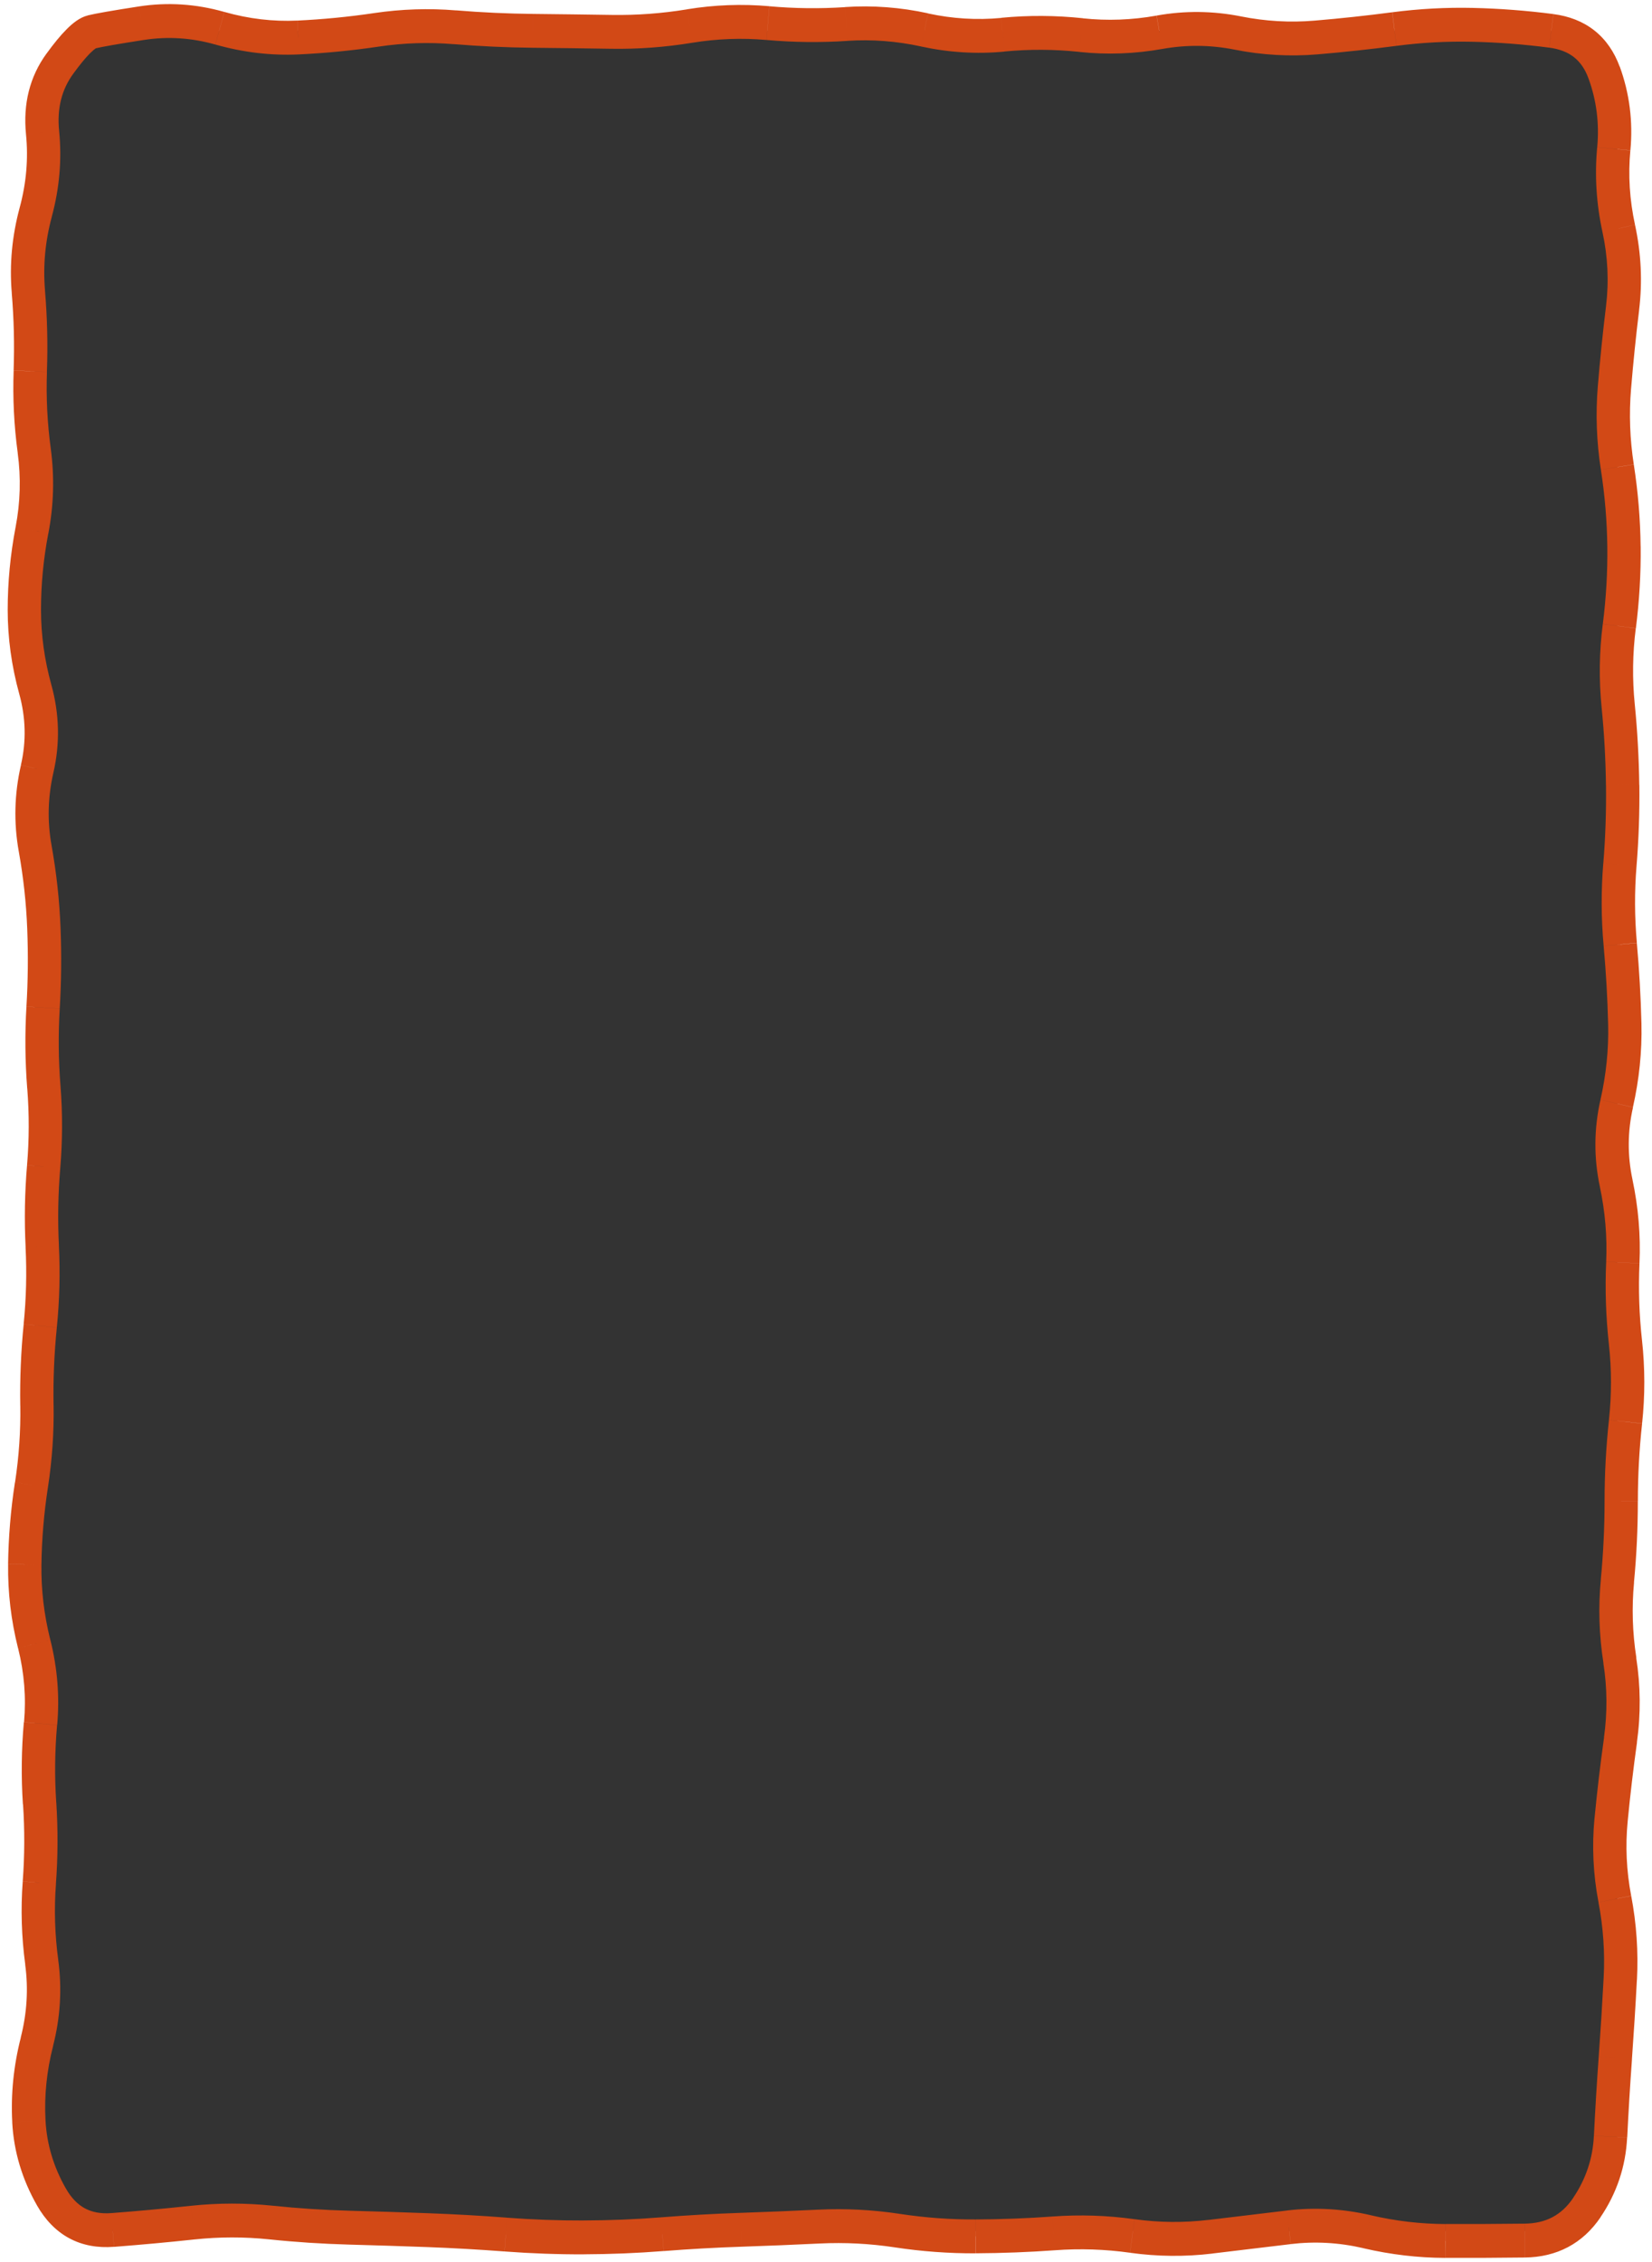
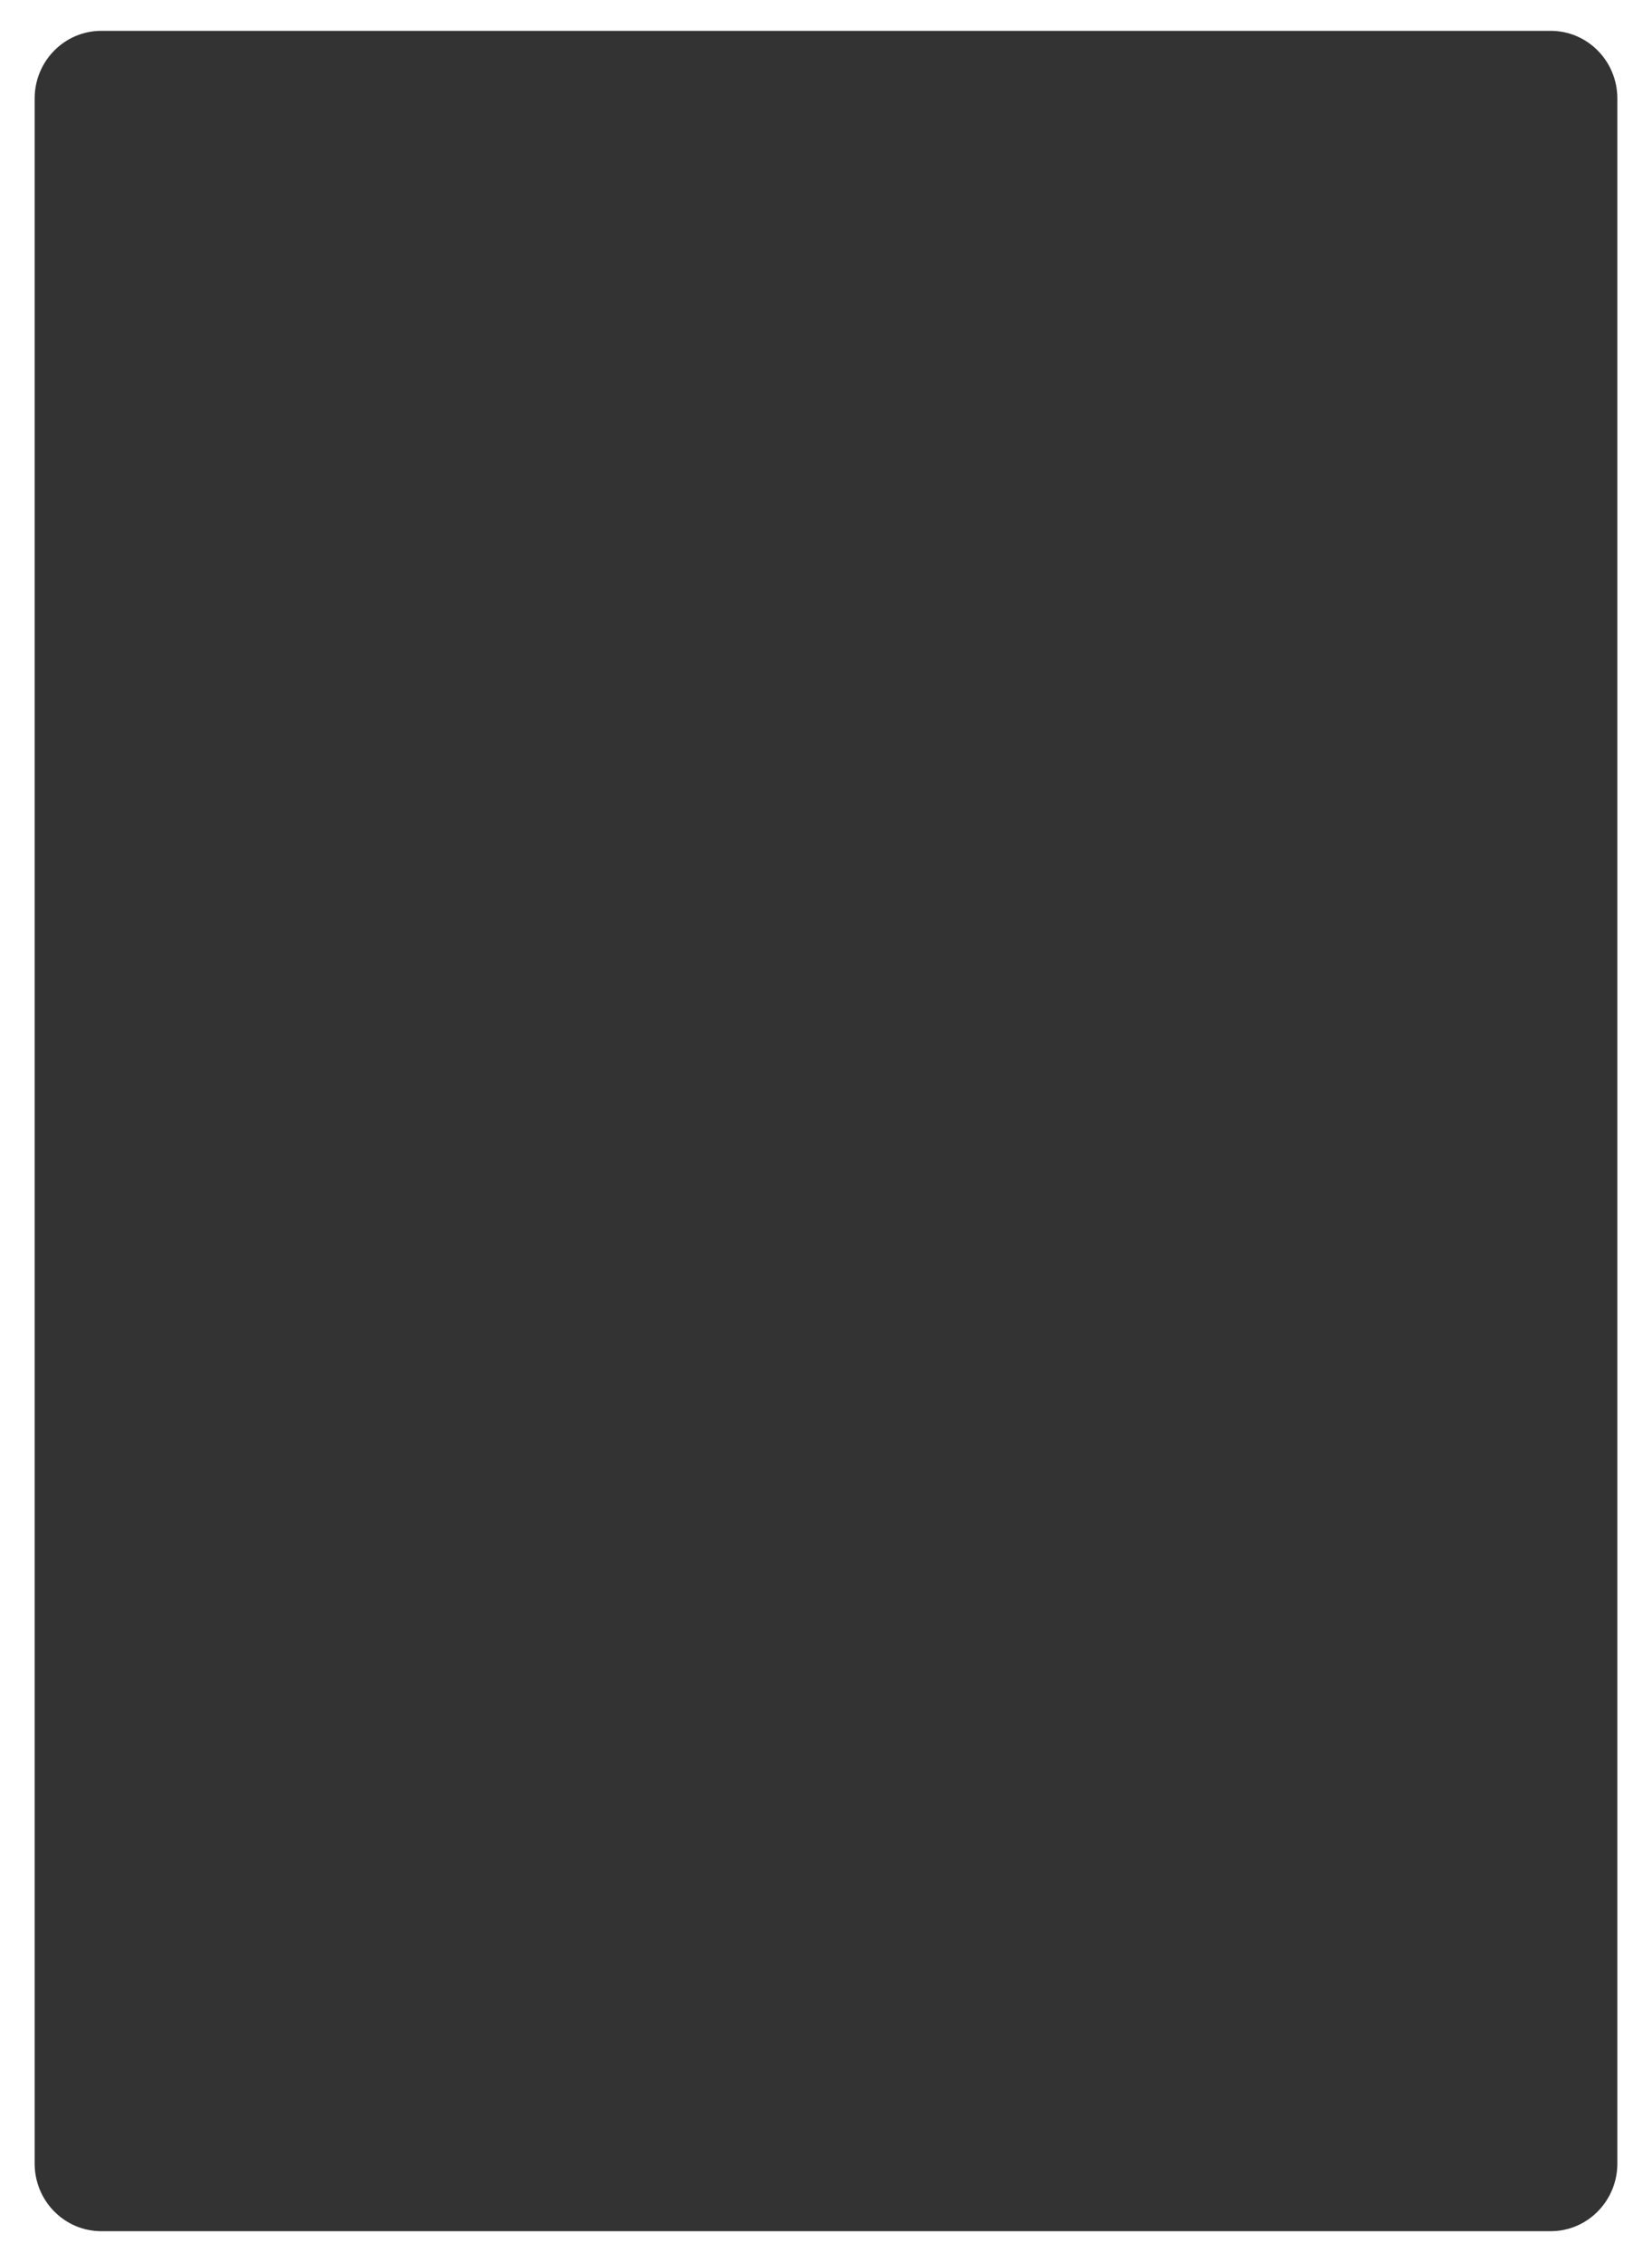
<svg xmlns="http://www.w3.org/2000/svg" id="item-photoframe-port-main" viewBox="0 0 380 520">
  <rect x="0" y="0" width="380" height="520" fill="#333333" stroke="none" />
  <defs>
    <style>.cls-1{fill:#d24916;}.cls-2{fill:#fff;}</style>
  </defs>
-   <path class="cls-2" d="M380,520H0V0h380v520ZM7.97,497.35c0,8.6,6.86,15.56,15.33,15.56h333.4c8.47,0,15.33-6.97,15.33-15.56V22.65c0-8.6-6.86-15.56-15.33-15.56H23.3c-8.47,0-15.33,6.97-15.33,15.56v474.71Z" />
-   <path id="red" class="cls-1" d="M68.58,8.62l.18,3.89-.18-3.89ZM122.61,7.09l-.04,3.89.04-3.89ZM248.69,8.07l-.4,3.87.4-3.87ZM284.71,7.59l-.74,3.82.74-3.82ZM372.35,52.51l-3.74.84,3.74-.84ZM373.23,70.8l-3.8-.48,3.8.48ZM371.36,89.08l-3.82-.33,3.82.33ZM372.48,143.95l-3.8-.5,3.8.5ZM372.22,162.24l-3.81.39,3.81-.39ZM372.61,198.81l3.82.32-3.82-.32ZM372.7,217.1l-3.82.36,3.82-.36ZM373.74,235.39l-3.83.09,3.83-.09ZM371.75,271.96l3.75-.82-3.75.82ZM372.76,399.98l-3.79-.55,3.79.55ZM364.98,507.53l-3.15-2.21,3.15,2.21ZM188.4,511.85l-.18-3.89.18,3.89ZM152.38,513.6l-.3-3.88.3,3.88ZM11.85,505.08l3.32-1.95-3.32,1.95ZM7.23,341.36l-3.79-.6,3.79.6ZM9.72,286.49l-3.83.2,3.83-.2ZM32.55,5.33l.58,3.85c5.45-.84,10.91-.5,16.4,1.06l1.03-3.75,1.03-3.75c-6.51-1.85-13.06-2.27-19.62-1.26l.58,3.85ZM50.57,6.49l-1.03,3.75c6.38,1.81,12.79,2.57,19.22,2.27l-.18-3.89-.18-3.89c-5.58.26-11.18-.39-16.8-1.99l-1.03,3.75ZM68.58,8.62l.18,3.89c6.13-.29,12.26-.89,18.39-1.8l-.55-3.85-.55-3.85c-5.88.87-11.76,1.44-17.64,1.72l.18,3.89ZM86.59,6.86l.55,3.85c5.72-.85,11.44-1.03,17.15-.56l.31-3.88.31-3.88c-6.29-.52-12.59-.31-18.87.62l.55,3.85ZM104.6,6.26l-.31,3.88c6.09.5,12.19.78,18.28.84l.04-3.89.04-3.89c-5.91-.06-11.83-.33-17.74-.82l-.31,3.88ZM122.61,7.09l-.04,3.89c6,.06,11.99.13,17.99.23l.06-3.89.06-3.89c-6.01-.09-12.02-.17-18.03-.23l-.04,3.89ZM140.62,7.32l-.06,3.89c6.23.1,12.46-.36,18.68-1.38l-.61-3.84-.61-3.84c-5.79.95-11.57,1.37-17.34,1.28l-.06,3.89ZM158.63,5.99l.61,3.84c5.7-.93,11.38-1.14,17.07-.64l.33-3.88.33-3.88c-6.32-.56-12.64-.32-18.95.71l.61,3.84ZM176.65,5.31l-.33,3.88c6.2.55,12.39.62,18.59.21l-.25-3.88-.25-3.88c-5.81.38-11.62.32-17.43-.2l-.33,3.88ZM194.66,5.51l.25,3.88c5.65-.37,11.3.06,16.96,1.29l.8-3.81.8-3.81c-6.34-1.38-12.7-1.86-19.06-1.44l.25,3.88ZM212.67,6.88l-.8,3.81c6.38,1.38,12.77,1.78,19.17,1.17l-.36-3.87-.36-3.87c-5.61.53-11.22.19-16.85-1.03l-.8,3.81ZM230.68,7.97l.36,3.87c5.75-.55,11.5-.52,17.25.09l.4-3.87.4-3.87c-6.26-.66-12.51-.7-18.77-.1l.36,3.87ZM248.69,8.07l-.4,3.87c6.36.68,12.72.44,19.08-.69l-.67-3.83-.67-3.83c-5.66,1.01-11.3,1.22-16.95.62l-.4,3.87ZM266.7,7.42l.67,3.83c5.54-.99,11.07-.94,16.61.16l.74-3.82.74-3.82c-6.46-1.28-12.94-1.35-19.41-.19l.67,3.83ZM284.71,7.59l-.74,3.82c6.35,1.26,12.7,1.62,19.07,1.09l-.32-3.88-.32-3.88c-5.65.48-11.3.16-16.96-.97l-.74,3.82ZM302.72,8.62l.32,3.88c6.06-.51,12.12-1.17,18.18-1.96l-.49-3.86-.49-3.86c-5.95.78-11.89,1.42-17.84,1.92l.32,3.88ZM320.74,6.68l.49,3.86c5.81-.76,11.63-1.07,17.44-.94l.09-3.89.09-3.89c-6.2-.14-12.39.19-18.59,1l.49,3.86ZM338.75,5.71l-.09,3.89c5.87.13,11.76.58,17.68,1.35l.48-3.86.48-3.86c-6.18-.8-12.34-1.27-18.48-1.41l-.09,3.89ZM356.83,7.09l-.48,3.86c2.47.32,4.32,1.1,5.71,2.2,1.38,1.09,2.52,2.65,3.33,4.88l3.59-1.35,3.59-1.35c-1.24-3.38-3.15-6.21-5.82-8.32-2.66-2.1-5.87-3.31-9.44-3.77l-.48,3.86ZM368.98,16.67l-3.59,1.35c1.84,5.04,2.52,10.3,2.01,15.83l3.82.36,3.81.36c.62-6.66-.2-13.1-2.45-19.27l-3.59,1.35ZM371.21,34.22l-3.82-.36c-.6,6.51-.19,13.01,1.22,19.49l3.74-.84,3.74-.84c-1.24-5.71-1.6-11.4-1.07-17.08l-3.81-.36ZM372.35,52.51l-3.74.84c1.23,5.67,1.5,11.32.82,16.97l3.8.48,3.8.48c.8-6.54.48-13.08-.94-19.6l-3.74.84ZM373.23,70.8l-3.8-.48c-.75,6.15-1.38,12.29-1.89,18.44l3.82.33,3.82.33c.5-6.05,1.12-12.09,1.86-18.14l-3.8-.48ZM371.36,89.08l-3.82-.33c-.53,6.41-.3,12.82.7,19.22l3.78-.61,3.79-.61c-.9-5.79-1.11-11.57-.63-17.35l-3.82-.33ZM372.02,107.37l-3.78.61c.92,5.91,1.41,11.82,1.48,17.72l3.83-.04,3.83-.04c-.07-6.29-.59-12.57-1.57-18.85l-3.79.61ZM373.55,125.66l-3.83.04c.07,5.91-.28,11.83-1.03,17.74l3.8.5,3.8.5c.8-6.28,1.17-12.55,1.1-18.83l-3.83.04ZM372.48,143.95l-3.8-.5c-.82,6.39-.91,12.79-.27,19.18l3.81-.39,3.81-.39c-.58-5.8-.5-11.59.24-17.4l-3.8-.5ZM372.22,162.24l-3.81.39c.6,5.98.93,11.96,1,17.94l3.83-.05,3.83-.05c-.08-6.21-.42-12.42-1.04-18.63l-3.81.39ZM373.25,180.52l-3.83.05c.07,5.97-.13,11.95-.62,17.92l3.82.32,3.82.32c.51-6.22.72-12.44.65-18.66l-3.83.05ZM372.61,198.81l-3.82-.32c-.51,6.32-.49,12.64.09,18.96l3.82-.36,3.82-.36c-.53-5.87-.56-11.74-.08-17.61l-3.82-.32ZM372.7,217.1l-3.82.36c.54,6.01.89,12.02,1.03,18.03l3.83-.09,3.83-.09c-.15-6.18-.5-12.37-1.06-18.55l-3.82.36ZM373.74,235.39l-3.83.09c.14,5.76-.45,11.53-1.76,17.32l3.73.87,3.73.87c1.45-6.4,2.11-12.82,1.96-19.25l-3.83.09ZM371.88,253.68l-3.73-.87c-1.51,6.65-1.56,13.33-.14,19.98l3.75-.82,3.75-.82c-1.18-5.54-1.14-11.05.12-16.59l-3.73-.87ZM371.75,271.96l-3.75.82c1.23,5.78,1.71,11.54,1.46,17.29l3.83.17,3.83.18c.29-6.44-.26-12.87-1.62-19.29l-3.75.82ZM373.29,290.25l-3.83-.17c-.28,6.3-.07,12.6.62,18.89l3.81-.43,3.81-.43c-.65-5.9-.84-11.79-.58-17.68l-3.83-.18ZM373.89,308.54l-3.81.43c.64,5.81.64,11.62.02,17.43l3.81.42,3.81.42c.69-6.38.68-12.76-.02-19.14l-3.81.43ZM373.91,326.83l-3.81-.42c-.67,6.24-1.01,12.47-1.01,18.71h3.83s3.83,0,3.83,0c0-5.95.32-11.91.97-17.86l-3.81-.42ZM372.92,345.12h-3.83c0,5.97-.29,11.94-.86,17.91l3.81.38,3.81.38c.6-6.22.89-12.44.89-18.66h-3.83ZM372.05,363.4l-3.81-.38c-.62,6.43-.42,12.86.59,19.28l3.79-.61,3.78-.61c-.9-5.77-1.08-11.54-.53-17.3l-3.81-.38ZM372.6,381.69l-3.79.61c.9,5.71.94,11.42.14,17.13l3.79.55,3.79.55c.91-6.48.85-12.97-.16-19.45l-3.78.61ZM372.76,399.98l-3.79-.55c-.86,6.15-1.59,12.3-2.18,18.46l3.81.38,3.81.38c.58-6.04,1.3-12.08,2.14-18.12l-3.79-.55ZM370.59,418.27l-3.81-.38c-.62,6.47-.32,12.95.91,19.4l3.76-.74,3.76-.74c-1.09-5.73-1.36-11.45-.8-17.17l-3.81-.38ZM371.45,436.56l-3.76.74c1.1,5.79,1.5,11.57,1.19,17.34l3.83.21,3.83.21c.34-6.42-.11-12.83-1.32-19.23l-3.76.74ZM372.71,454.84l-3.83-.21c-.32,6.07-.7,12.14-1.14,18.21l3.82.29,3.82.29c.44-6.12.83-12.24,1.15-18.37l-3.83-.21ZM371.56,473.13l-3.82-.29c-.44,6.13-.81,12.18-1.1,18.15l3.83.19,3.83.19c.29-5.91.65-11.89,1.09-17.96l-3.82-.29ZM370.46,491.19l-3.83-.19c-.25,5.21-1.85,9.96-4.81,14.32l3.15,2.21,3.15,2.21c3.77-5.54,5.83-11.69,6.16-18.36l-3.83-.19ZM364.98,507.53l-3.15-2.21c-2.63,3.87-6.2,5.8-11.16,5.86l.05,3.89.05,3.89c7.33-.09,13.27-3.19,17.37-9.22l-3.15-2.21ZM350.71,515.07l-.05-3.89c-6.12.07-12.18.1-18.16.08v3.89s-.02,3.89-.02,3.89c6.02.02,12.12,0,18.28-.08l-.05-3.89ZM332.49,515.16v-3.89c-5.7-.02-11.42-.69-17.16-2.02l-.85,3.79-.86,3.79c6.27,1.46,12.56,2.2,18.85,2.22v-3.89ZM314.48,513.03l.85-3.79c-6.42-1.49-12.87-1.86-19.31-1.09l.45,3.86.45,3.86c5.56-.66,11.12-.35,16.71.95l.86-3.79ZM296.47,512.02l-.45-3.86c-6.01.71-12.01,1.43-18.02,2.16l.45,3.86.45,3.86c6-.72,12-1.44,18.01-2.16l-.45-3.86ZM278.46,514.17l-.45-3.86c-5.68.68-11.36.63-17.04-.16l-.52,3.86-.52,3.86c6.33.88,12.65.94,18.98.18l-.45-3.86ZM260.44,514.01l.52-3.86c-6.26-.87-12.53-1.08-18.8-.62l.27,3.88.27,3.88c5.74-.42,11.48-.23,17.22.57l.52-3.86ZM242.43,513.41l-.27-3.88c-5.92.43-11.84.66-17.75.68l.02,3.89.02,3.89c6.09-.03,12.18-.26,18.27-.7l-.27-3.88ZM224.42,514.1l-.02-3.89c-5.81.03-11.62-.4-17.43-1.28l-.57,3.85-.57,3.85c6.19.94,12.39,1.39,18.59,1.37l-.02-3.89ZM206.41,512.78l.57-3.85c-6.25-.95-12.5-1.27-18.76-.97l.18,3.89.18,3.89c5.75-.28,11.51.02,17.26.89l.57-3.85ZM188.4,511.85l-.18-3.89c-5.99.29-11.97.53-17.96.74l.13,3.89.13,3.89c6.02-.2,12.04-.45,18.07-.74l-.18-3.89ZM170.39,512.59l-.13-3.89c-6.06.2-12.12.55-18.18,1.02l.3,3.88.3,3.88c5.95-.47,11.9-.8,17.84-1l-.13-3.89ZM152.38,513.6l-.3-3.88c-5.91.47-11.82.71-17.73.72v3.89s.02,3.89.02,3.89c6.1-.02,12.2-.27,18.3-.75l-.3-3.88ZM134.36,514.34v-3.89c-5.92.02-11.82-.2-17.73-.64l-.28,3.88-.28,3.88c6.1.46,12.2.68,18.31.66v-3.89ZM116.35,513.68l.28-3.88c-6.05-.46-12.1-.8-18.16-1.02l-.14,3.89-.14,3.89c5.96.22,11.91.56,17.87,1.01l.28-3.88ZM98.34,512.67l.14-3.89c-6.02-.22-12.03-.42-18.05-.57l-.1,3.89-.1,3.89c5.99.16,11.98.35,17.97.57l.14-3.89ZM80.33,512.1l.1-3.89c-5.91-.16-11.81-.54-17.72-1.16l-.39,3.87-.39,3.87c6.1.64,12.2,1.03,18.3,1.2l.1-3.89ZM62.32,510.92l.39-3.87c-6.27-.65-12.54-.64-18.8.02l.4,3.87.4,3.87c5.74-.61,11.48-.62,17.22-.02l.39-3.87ZM44.31,510.94l-.4-3.87c-5.97.64-12.05,1.2-18.26,1.68l.29,3.88.29,3.88c6.28-.49,12.44-1.05,18.48-1.7l-.4-3.87ZM25.94,512.63l-.29-3.88c-2.53.2-4.52-.23-6.12-1.09-1.6-.86-3.08-2.29-4.36-4.54l-3.32,1.95-3.32,1.95c1.87,3.27,4.32,5.86,7.41,7.52,3.09,1.66,6.57,2.25,10.28,1.96l-.29-3.88ZM11.85,505.08l3.32-1.95c-2.86-5.01-4.41-10.23-4.7-15.68l-3.83.21-3.83.21c.36,6.74,2.29,13.14,5.73,19.16l3.32-1.95ZM6.64,487.66l3.83-.21c-.31-5.68.27-11.38,1.74-17.1l-3.71-.98-3.71-.98c-1.66,6.47-2.32,12.97-1.97,19.48l3.83-.21ZM8.49,469.37l3.71.98c1.69-6.58,2.09-13.19,1.19-19.8l-3.8.53-3.8.53c.76,5.58.42,11.16-1.02,16.78l3.71.98ZM9.6,451.08l3.8-.53c-.79-5.82-.97-11.64-.53-17.46l-3.82-.29-3.82-.29c-.48,6.37-.28,12.75.58,19.11l3.8-.53ZM9.04,432.8l3.82.29c.47-6.28.49-12.56.08-18.84l-3.82.26-3.82.26c.39,5.91.37,11.82-.07,17.73l3.82.29ZM9.11,414.51l3.82-.26c-.39-5.89-.32-11.78.2-17.67l-3.82-.35-3.82-.35c-.56,6.3-.64,12.6-.22,18.9l3.82-.26ZM9.33,396.22l3.82.35c.59-6.55.06-13.09-1.57-19.6l-3.71.96-3.71.96c1.42,5.68,1.87,11.33,1.37,16.98l3.82.35ZM7.86,377.93l3.71-.96c-1.44-5.78-2.12-11.53-2.04-17.28l-3.83-.05-3.83-.05c-.09,6.45.67,12.88,2.28,19.3l3.71-.96ZM5.7,359.64l3.83.05c.08-5.91.58-11.82,1.49-17.74l-3.79-.6-3.79-.6c-.97,6.27-1.49,12.55-1.58,18.83l3.83.05ZM7.23,341.36l3.79.6c.97-6.31,1.41-12.63,1.31-18.95l-3.83.06-3.83.06c.09,5.87-.31,11.74-1.21,17.62l3.79.6ZM8.49,323.07l3.83-.06c-.1-5.94.15-11.89.75-17.83l-3.81-.39-3.81-.39c-.63,6.25-.89,12.5-.79,18.75l3.83-.06ZM9.26,304.78l3.81.39c.63-6.29.79-12.59.47-18.88l-3.83.2-3.83.2c.3,5.9.15,11.8-.44,17.7l3.81.39ZM9.72,286.49l3.83-.2c-.3-5.92-.19-11.84.31-17.76l-3.82-.33-3.82-.33c-.53,6.27-.64,12.54-.33,18.82l3.83-.2ZM10.04,268.2l3.82.33c.53-6.31.55-12.62.05-18.93l-3.82.31-3.82.31c.46,5.88.45,11.76-.05,17.64l3.82.33ZM10.09,249.92l3.82-.31c-.47-5.92-.52-11.83-.17-17.74l-3.83-.23-3.83-.23c-.37,6.28-.31,12.56.18,18.83l3.82-.31ZM9.91,231.63l3.83.23c.37-6.23.43-12.45.18-18.68l-3.83.16-3.83.16c.24,5.97.18,11.93-.18,17.9l3.83.23ZM10.09,213.34l3.83-.16c-.25-6.28-.94-12.56-2.06-18.83l-3.77.7-3.77.7c1.06,5.92,1.71,11.84,1.94,17.75l3.83-.16ZM8.09,195.05l3.77-.7c-1-5.57-.86-11.12.42-16.71l-3.73-.88-3.73-.88c-1.52,6.61-1.69,13.24-.5,19.87l3.77-.7ZM8.55,176.76l3.73.88c1.55-6.74,1.39-13.5-.47-20.22l-3.69,1.05-3.69,1.05c1.51,5.47,1.64,10.9.38,16.35l3.73.88ZM8.12,158.48l3.69-1.05c-1.59-5.77-2.38-11.51-2.38-17.24h-3.83s-3.83,0-3.83,0c0,6.47.89,12.92,2.66,19.34l3.69-1.05ZM5.6,140.19h3.83c0-5.84.56-11.69,1.68-17.55l-3.76-.74-3.76-.74c-1.21,6.34-1.82,12.68-1.82,19.03h3.83ZM7.36,121.9l3.76.74c1.25-6.51,1.43-13.04.55-19.56l-3.8.53-3.8.53c.77,5.67.61,11.34-.48,17.02l3.76.74ZM7.87,103.61l3.8-.53c-.79-5.87-1.08-11.75-.87-17.61l-3.83-.14-3.83-.14c-.23,6.32.08,12.64.94,18.96l3.8-.53ZM6.96,85.32l3.83.14c.23-6.26.08-12.51-.45-18.76l-3.82.33-3.82.33c.5,5.94.64,11.88.43,17.81l3.83.14ZM6.53,67.04l3.82-.33c-.47-5.62.04-11.26,1.58-16.93l-3.7-1.03-3.7-1.03c-1.76,6.52-2.38,13.08-1.82,19.65l3.82-.33ZM8.22,48.75l3.7,1.03c1.77-6.54,2.33-13.11,1.68-19.69l-3.81.39-3.81.39c.56,5.59.08,11.2-1.45,16.85l3.7,1.03ZM9.79,30.48l3.81-.39c-.52-5.22.61-9.52,3.25-13.14l-3.08-2.31-3.08-2.31c-3.88,5.33-5.4,11.6-4.71,18.54l3.81-.39ZM13.77,14.64l3.08,2.31c1.57-2.16,2.86-3.71,3.88-4.72,1.14-1.14,1.53-1.19,1.27-1.12l-.9-3.78-.9-3.78c-1.89.46-3.54,1.84-4.84,3.14-1.43,1.42-2.99,3.33-4.67,5.65l3.08,2.31ZM21.1,7.33l.9,3.78c1.44-.35,5.08-.99,11.13-1.93l-.58-3.85-.58-3.85c-5.95.92-9.95,1.61-11.78,2.06l.9,3.78Z" />
+   <path class="cls-2" d="M380,520H0V0h380v520ZM7.97,497.35c0,8.6,6.86,15.56,15.33,15.56h333.4c8.47,0,15.33-6.97,15.33-15.56V22.65c0-8.6-6.86-15.56-15.33-15.56H23.3c-8.47,0-15.33,6.97-15.33,15.56Z" />
</svg>